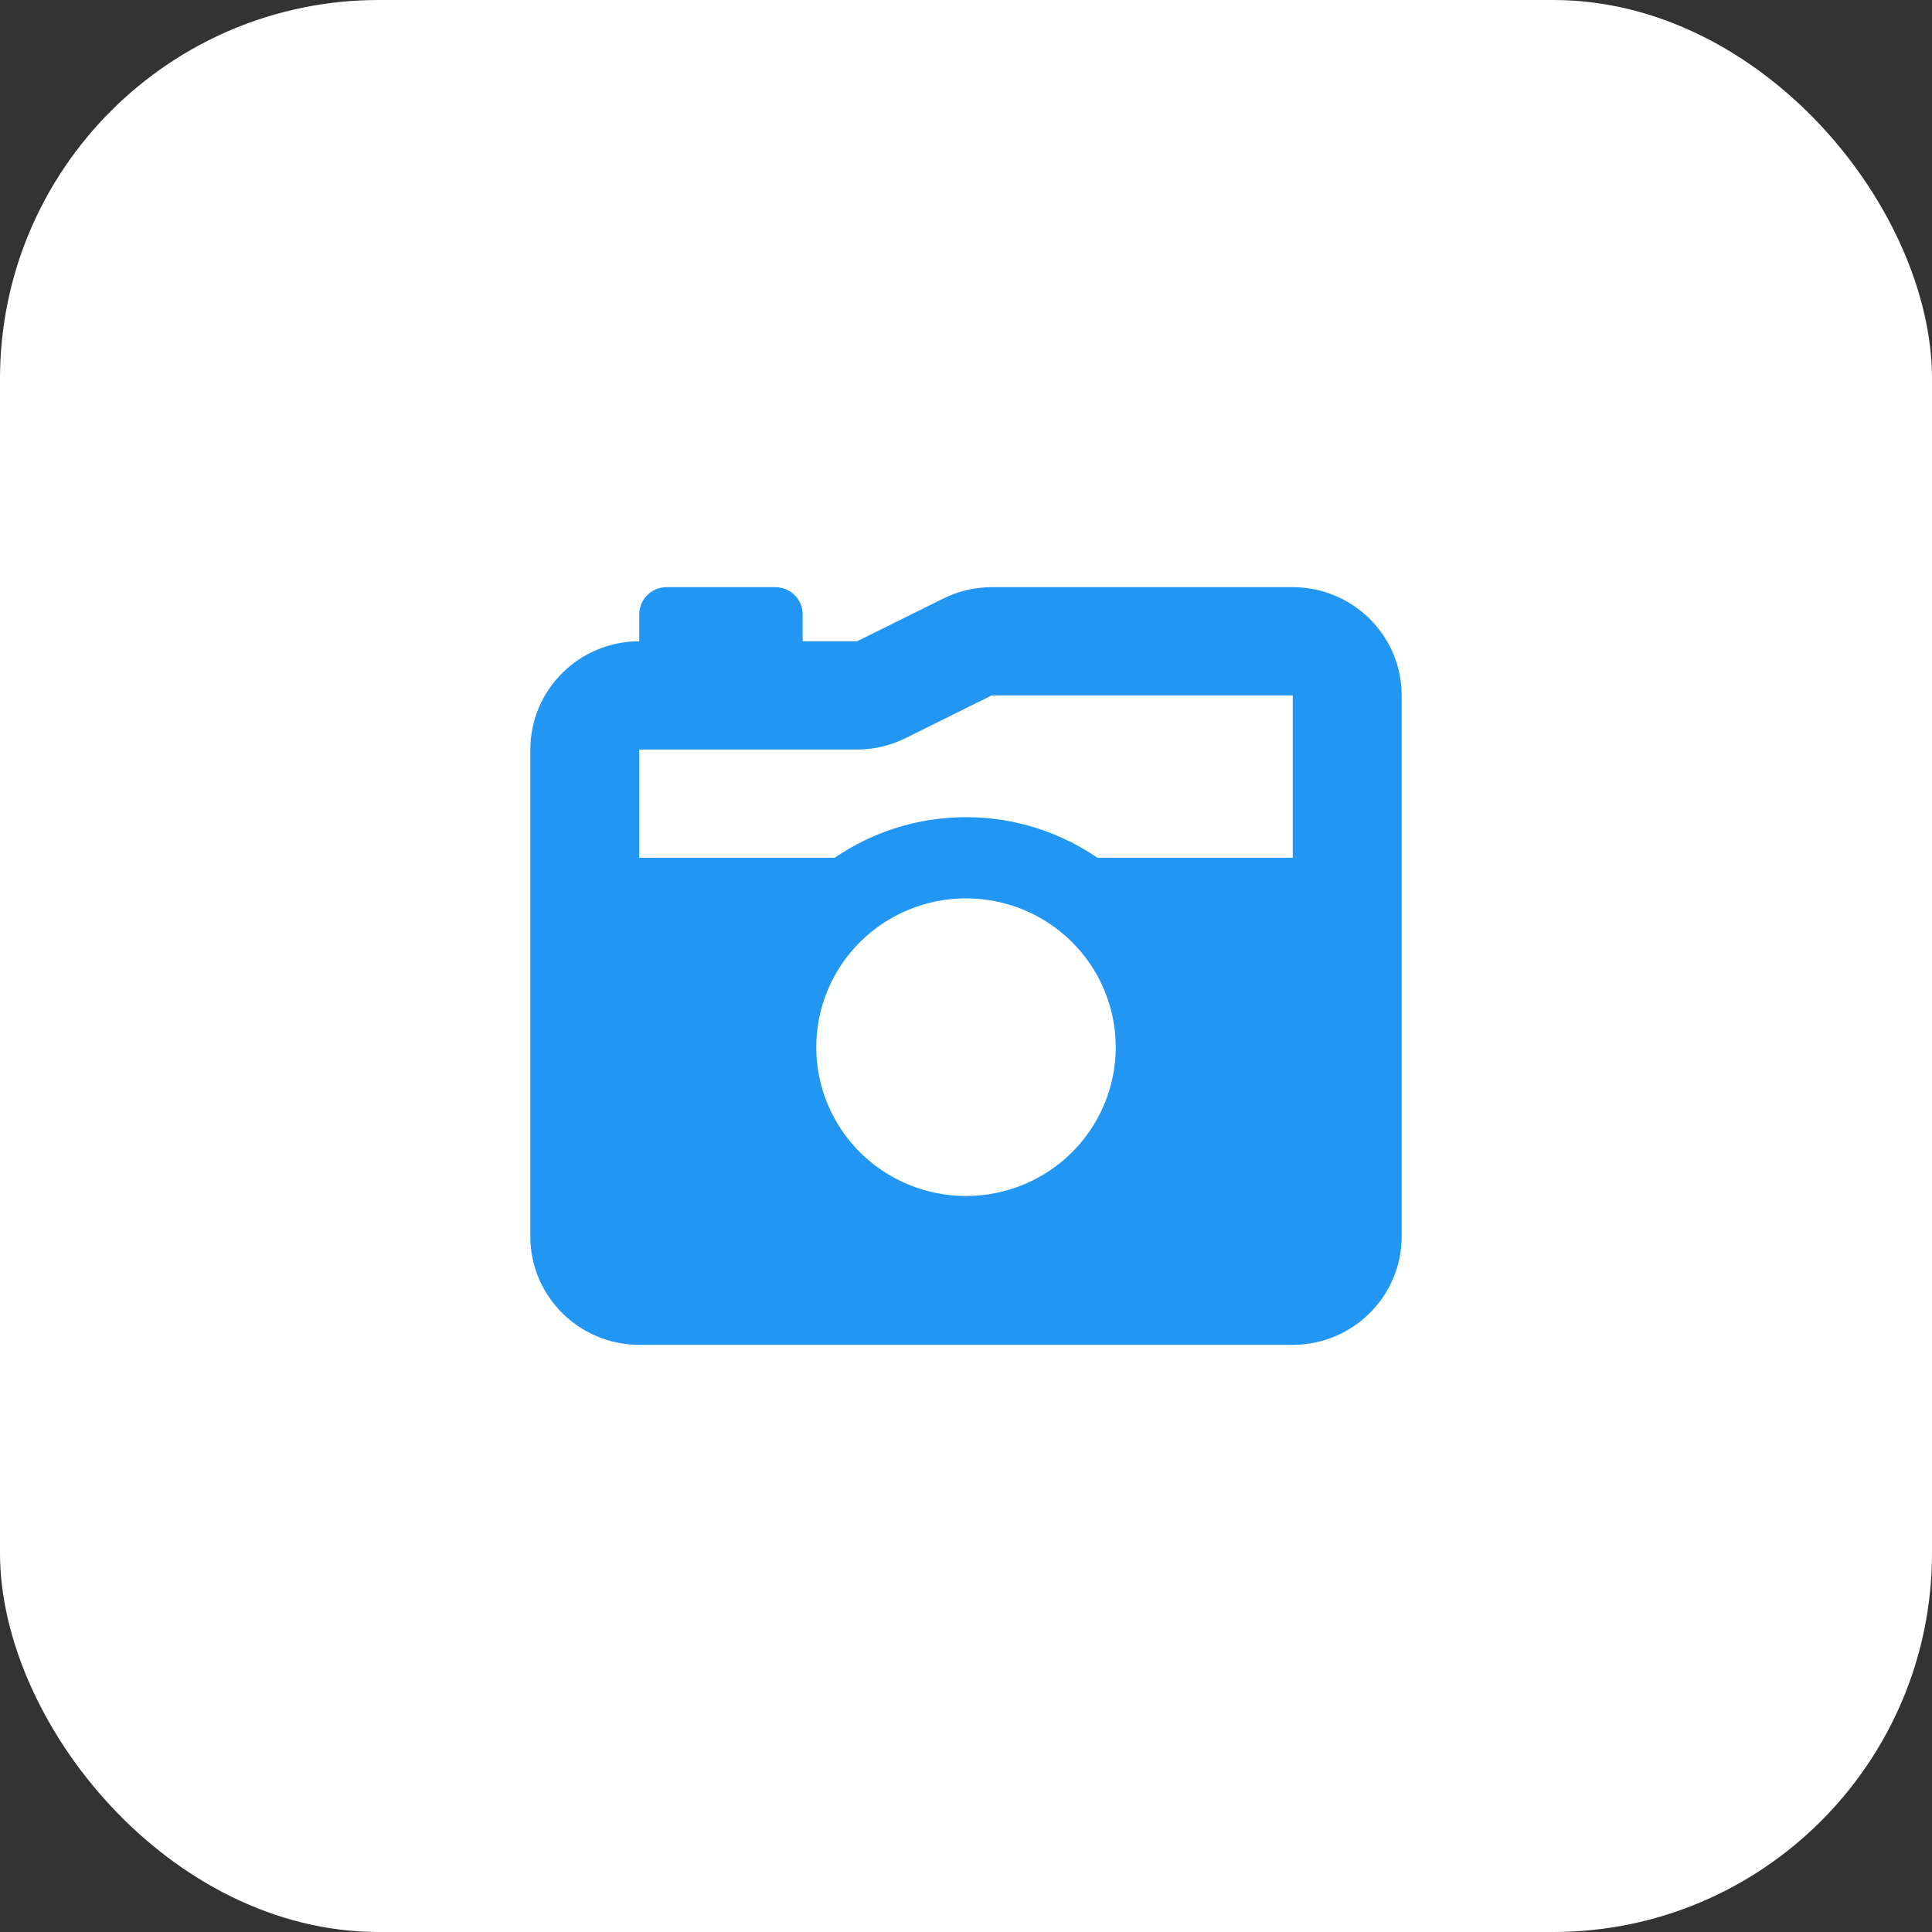
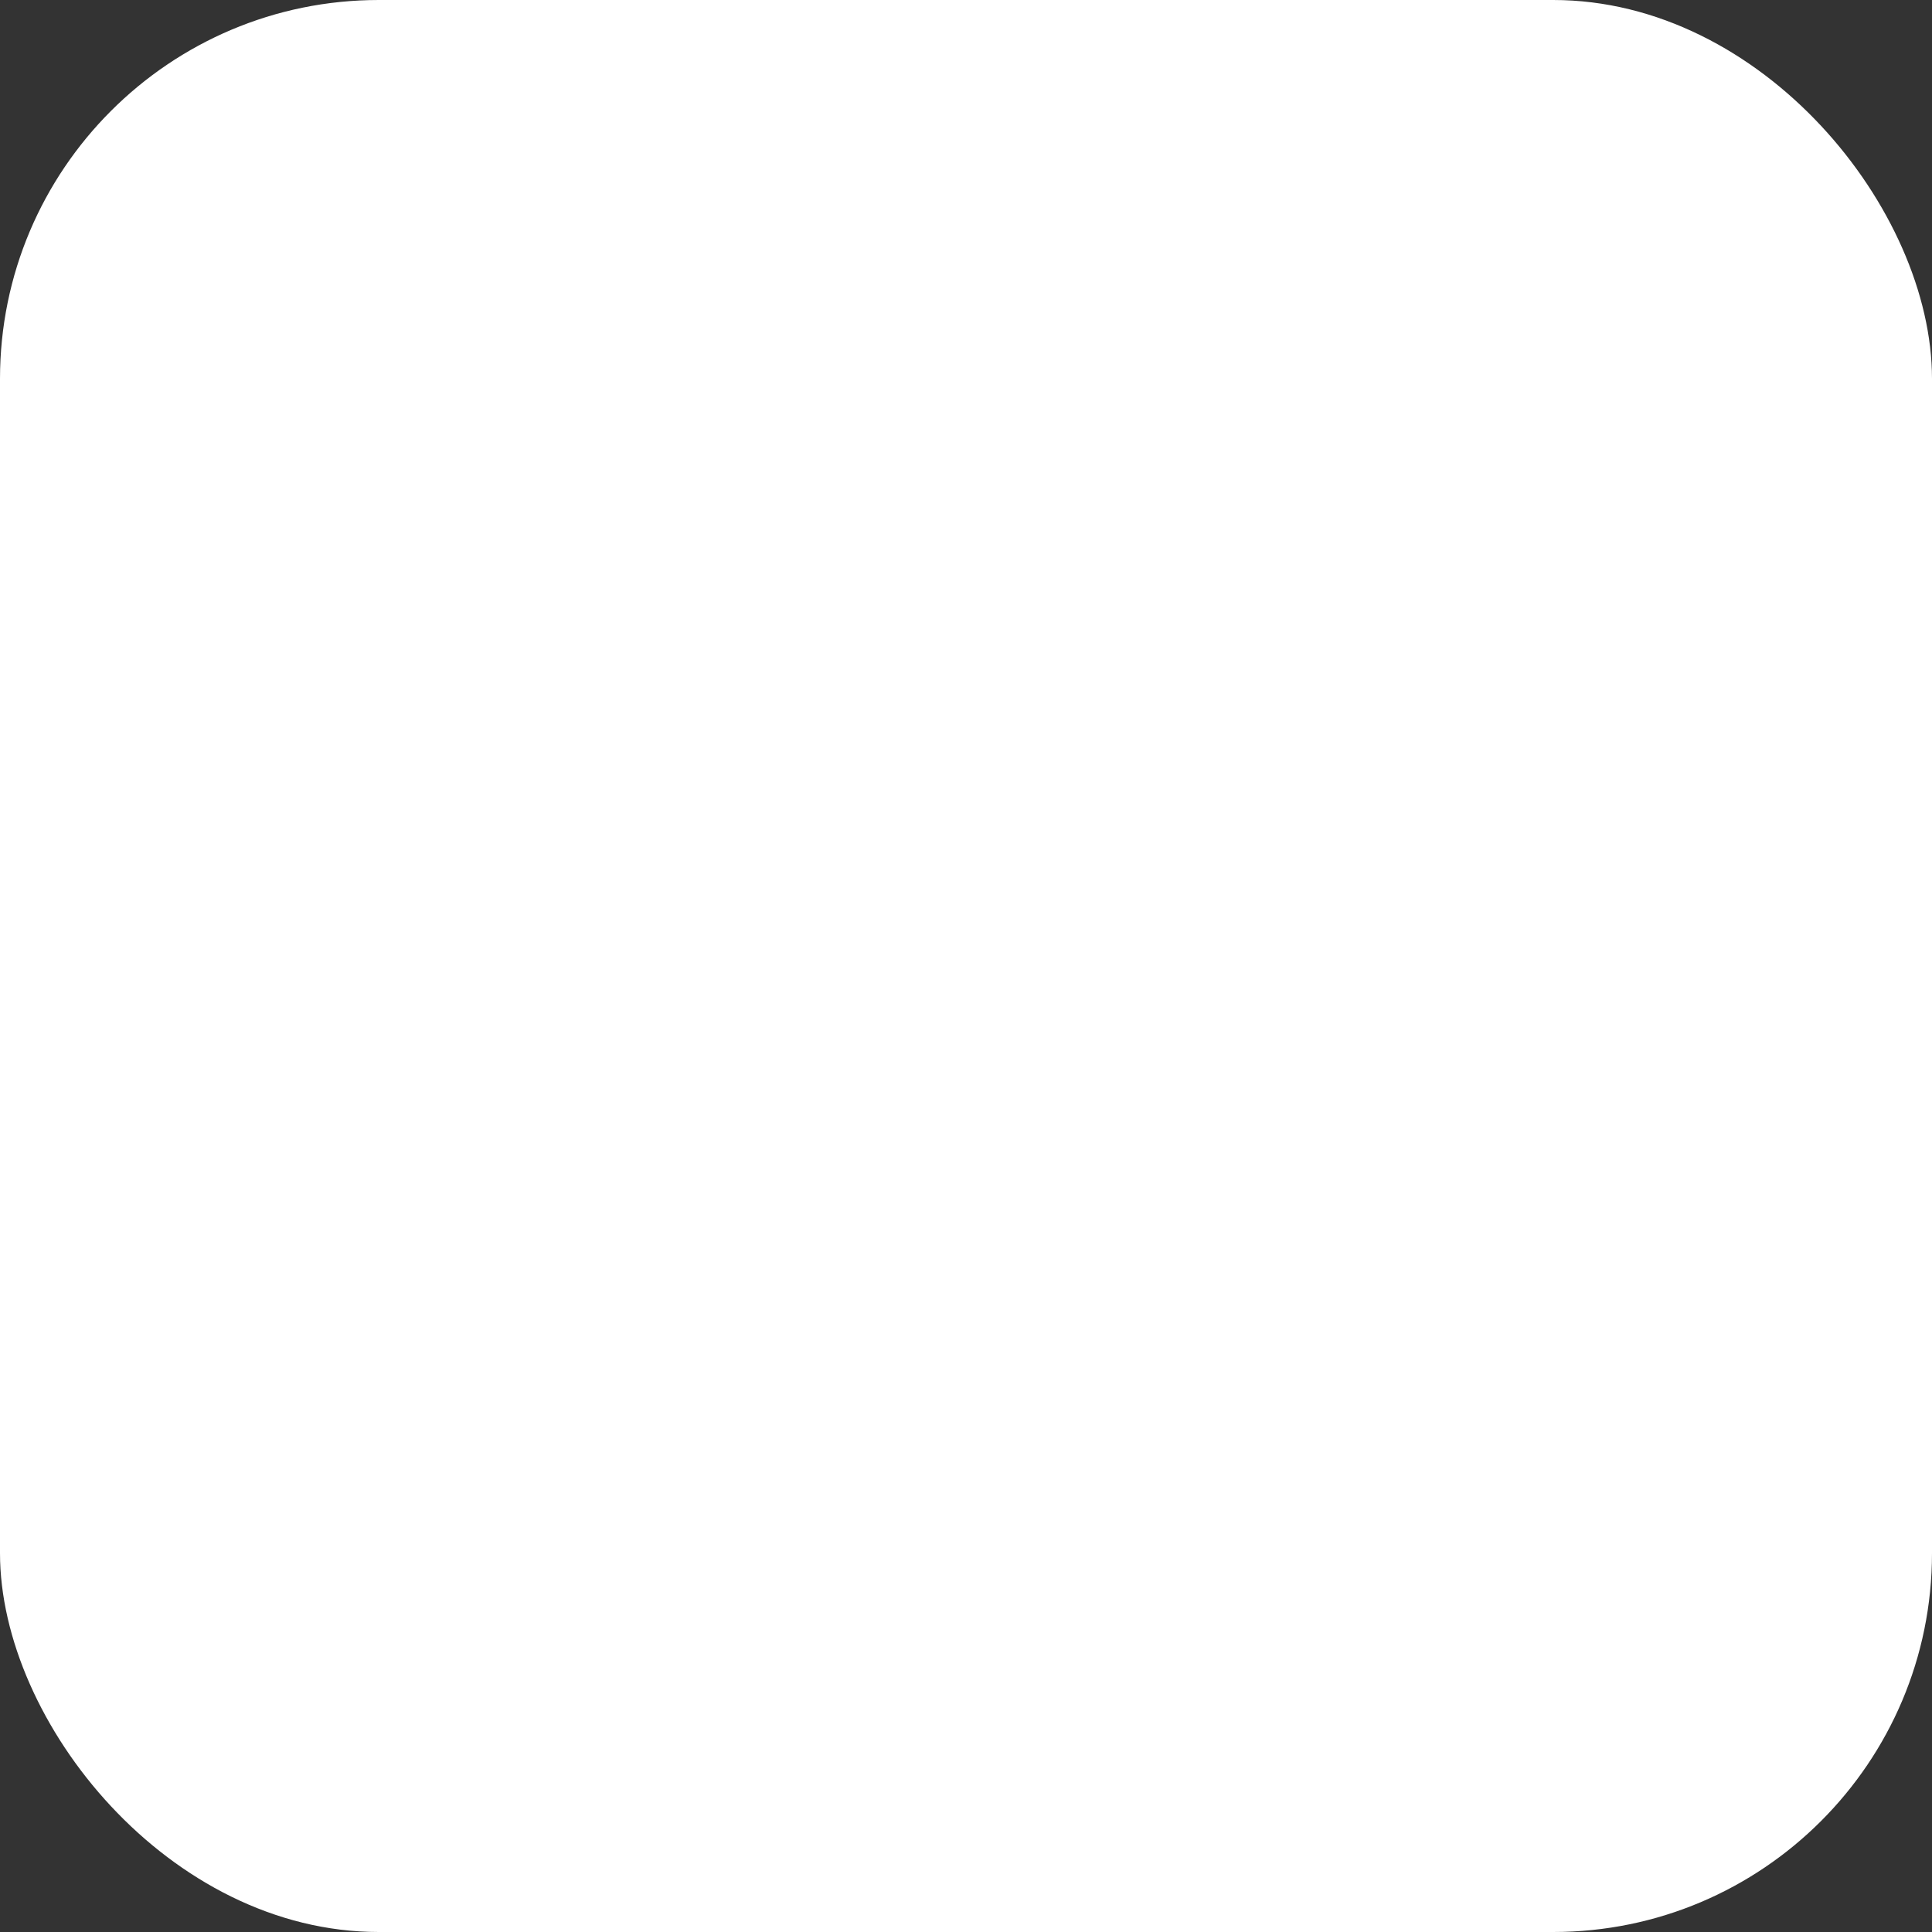
<svg xmlns="http://www.w3.org/2000/svg" width="102" height="102" viewBox="0 0 102 102" fill="none">
  <rect x="0" y="0" width="102" height="102" fill="#333333" stroke="none" />
  <rect width="102" height="102" rx="20" fill="white" />
-   <path d="M47.819 38.964L52.357 36.714H68.25V45.286H57.936C55.968 43.938 53.578 43.143 51 43.143C48.422 43.143 46.041 43.938 44.064 45.286H33.75V39.571H45.25C46.139 39.571 47.02 39.366 47.819 38.964ZM28 39.571V65.286C28 68.438 30.578 71 33.75 71H68.25C71.421 71 74 68.438 74 65.286V36.714C74 33.562 71.421 31 68.25 31H52.357C51.467 31 50.587 31.205 49.787 31.607L45.25 33.857H42.375V32.429C42.375 31.643 41.728 31 40.938 31H35.188C34.397 31 33.75 31.643 33.75 32.429V33.857C30.578 33.857 28 36.42 28 39.571ZM43.094 55.286C43.094 53.202 43.927 51.203 45.409 49.73C46.892 48.256 48.903 47.429 51 47.429C53.097 47.429 55.108 48.256 56.591 49.73C58.073 51.203 58.906 53.202 58.906 55.286C58.906 57.37 58.073 59.368 56.591 60.842C55.108 62.315 53.097 63.143 51 63.143C48.903 63.143 46.892 62.315 45.409 60.842C43.927 59.368 43.094 57.37 43.094 55.286Z" fill="#2196F3" />
</svg>